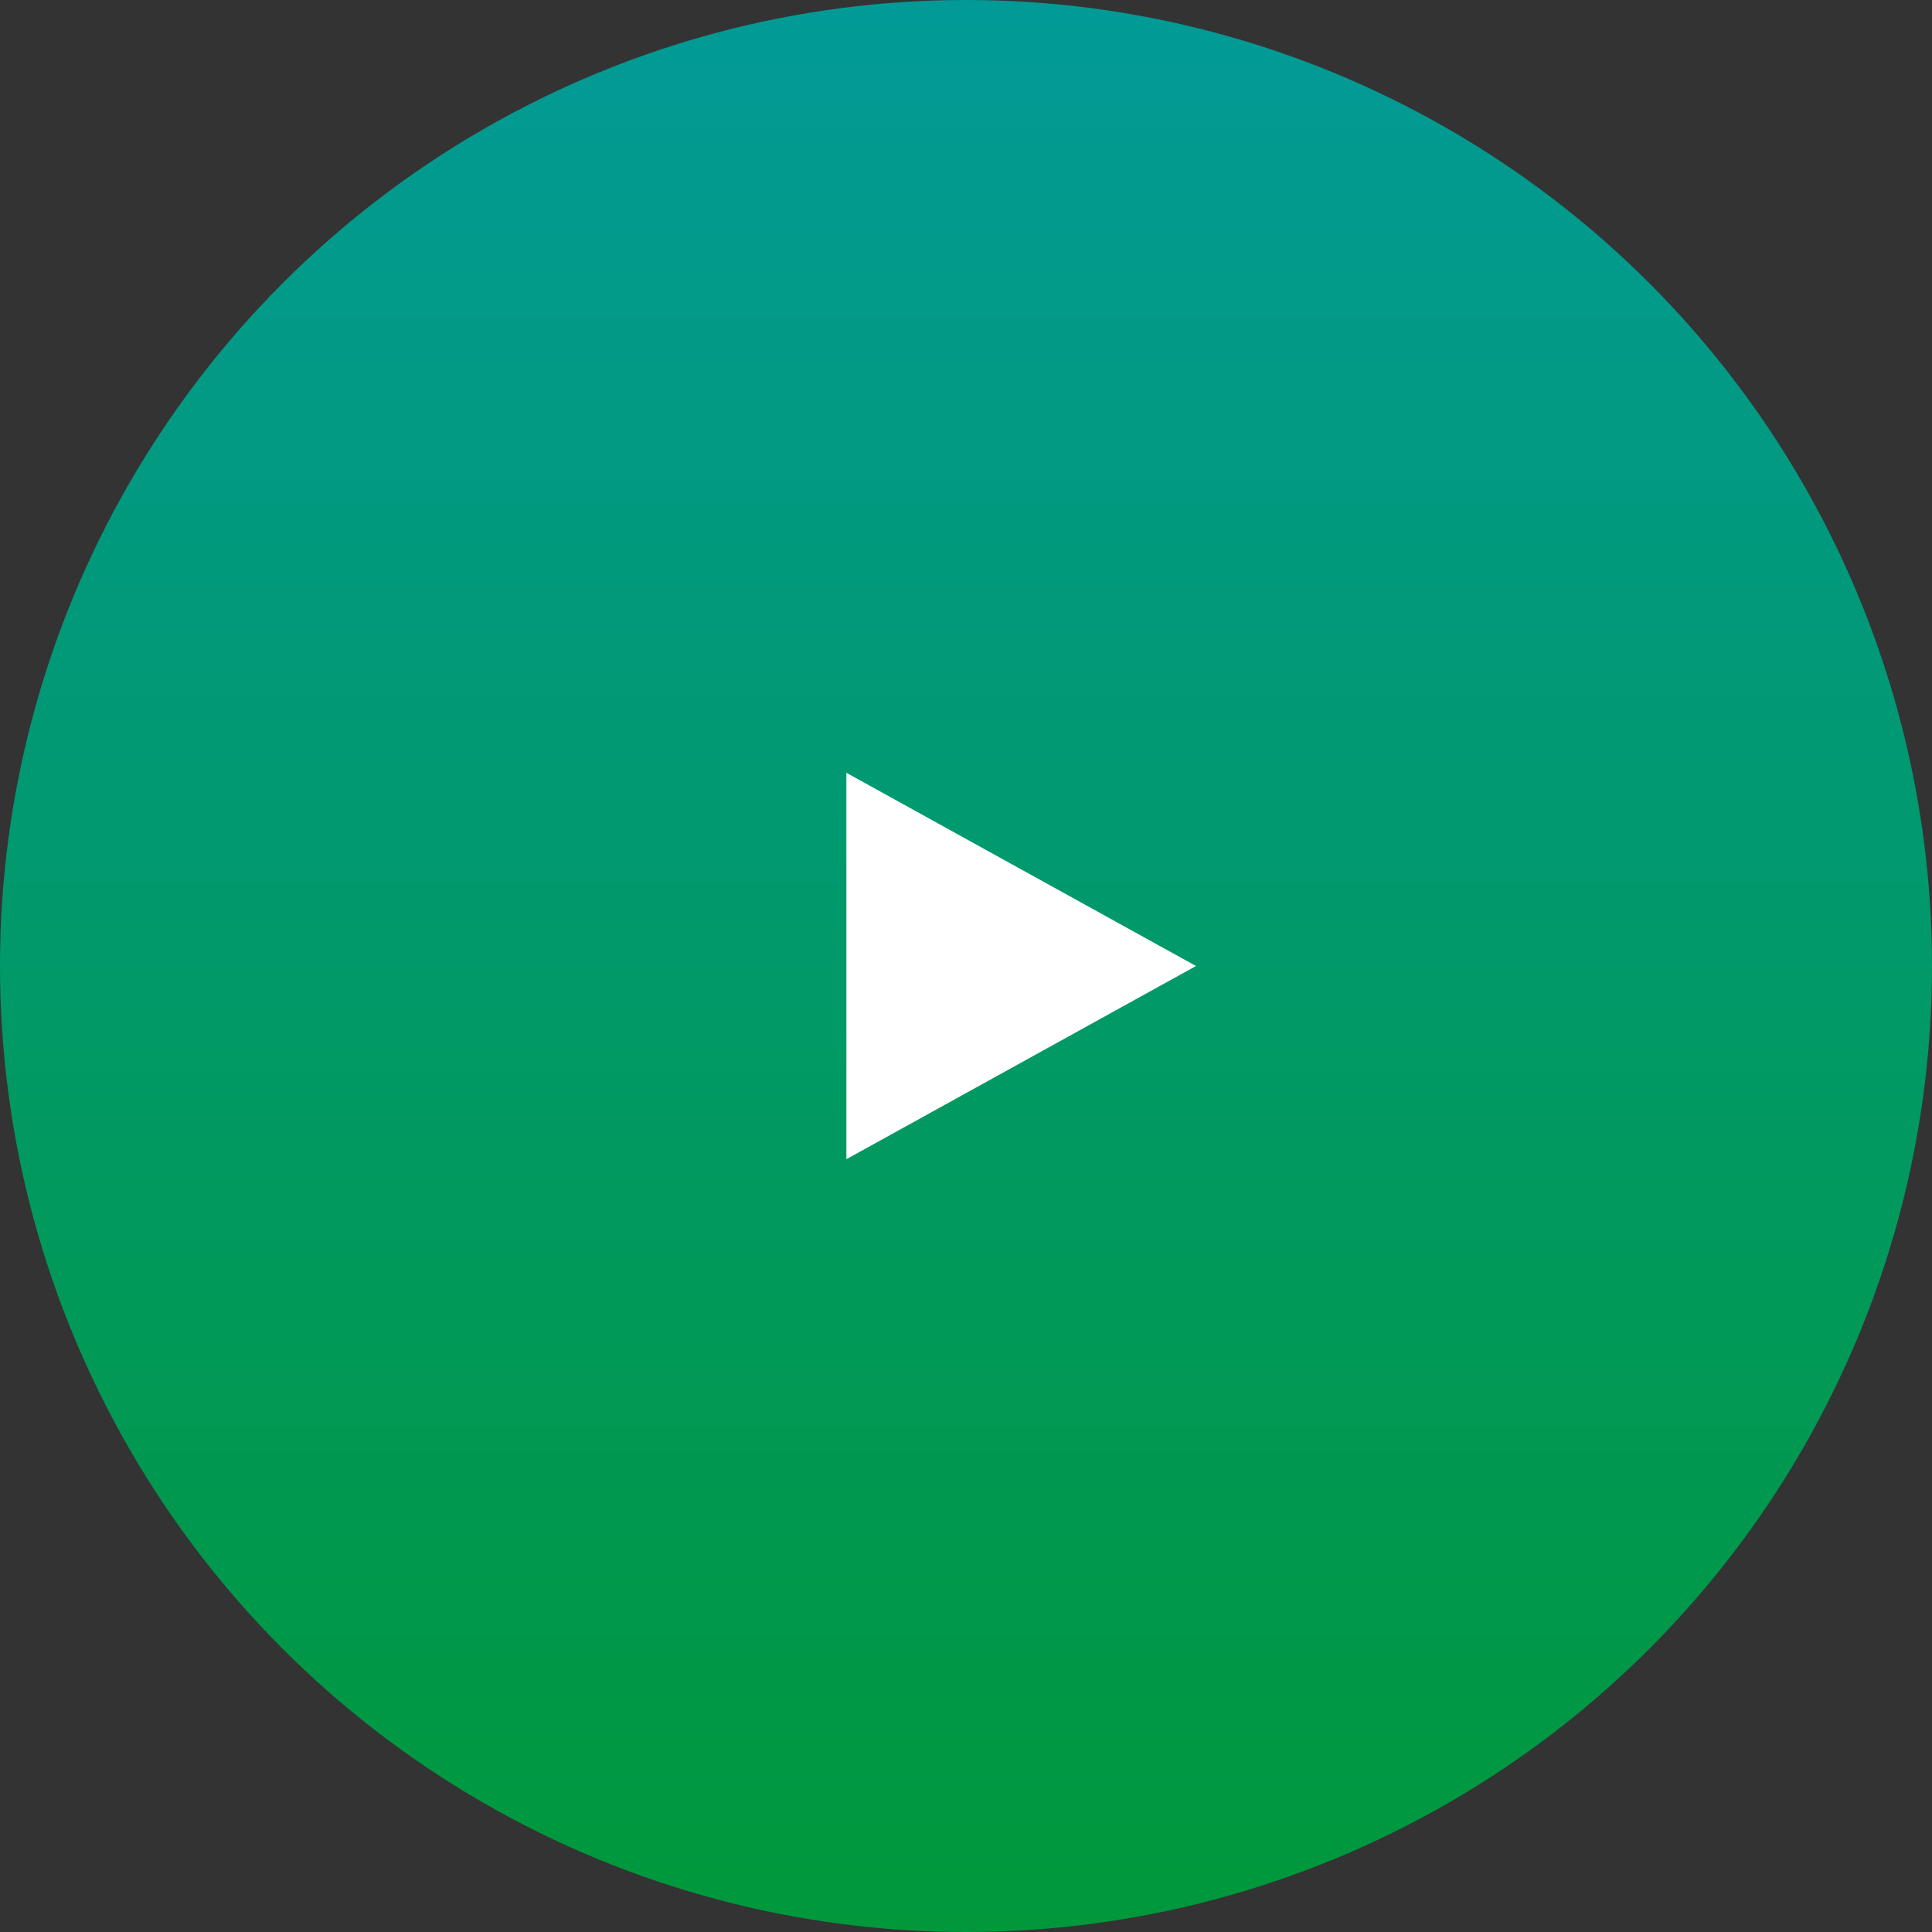
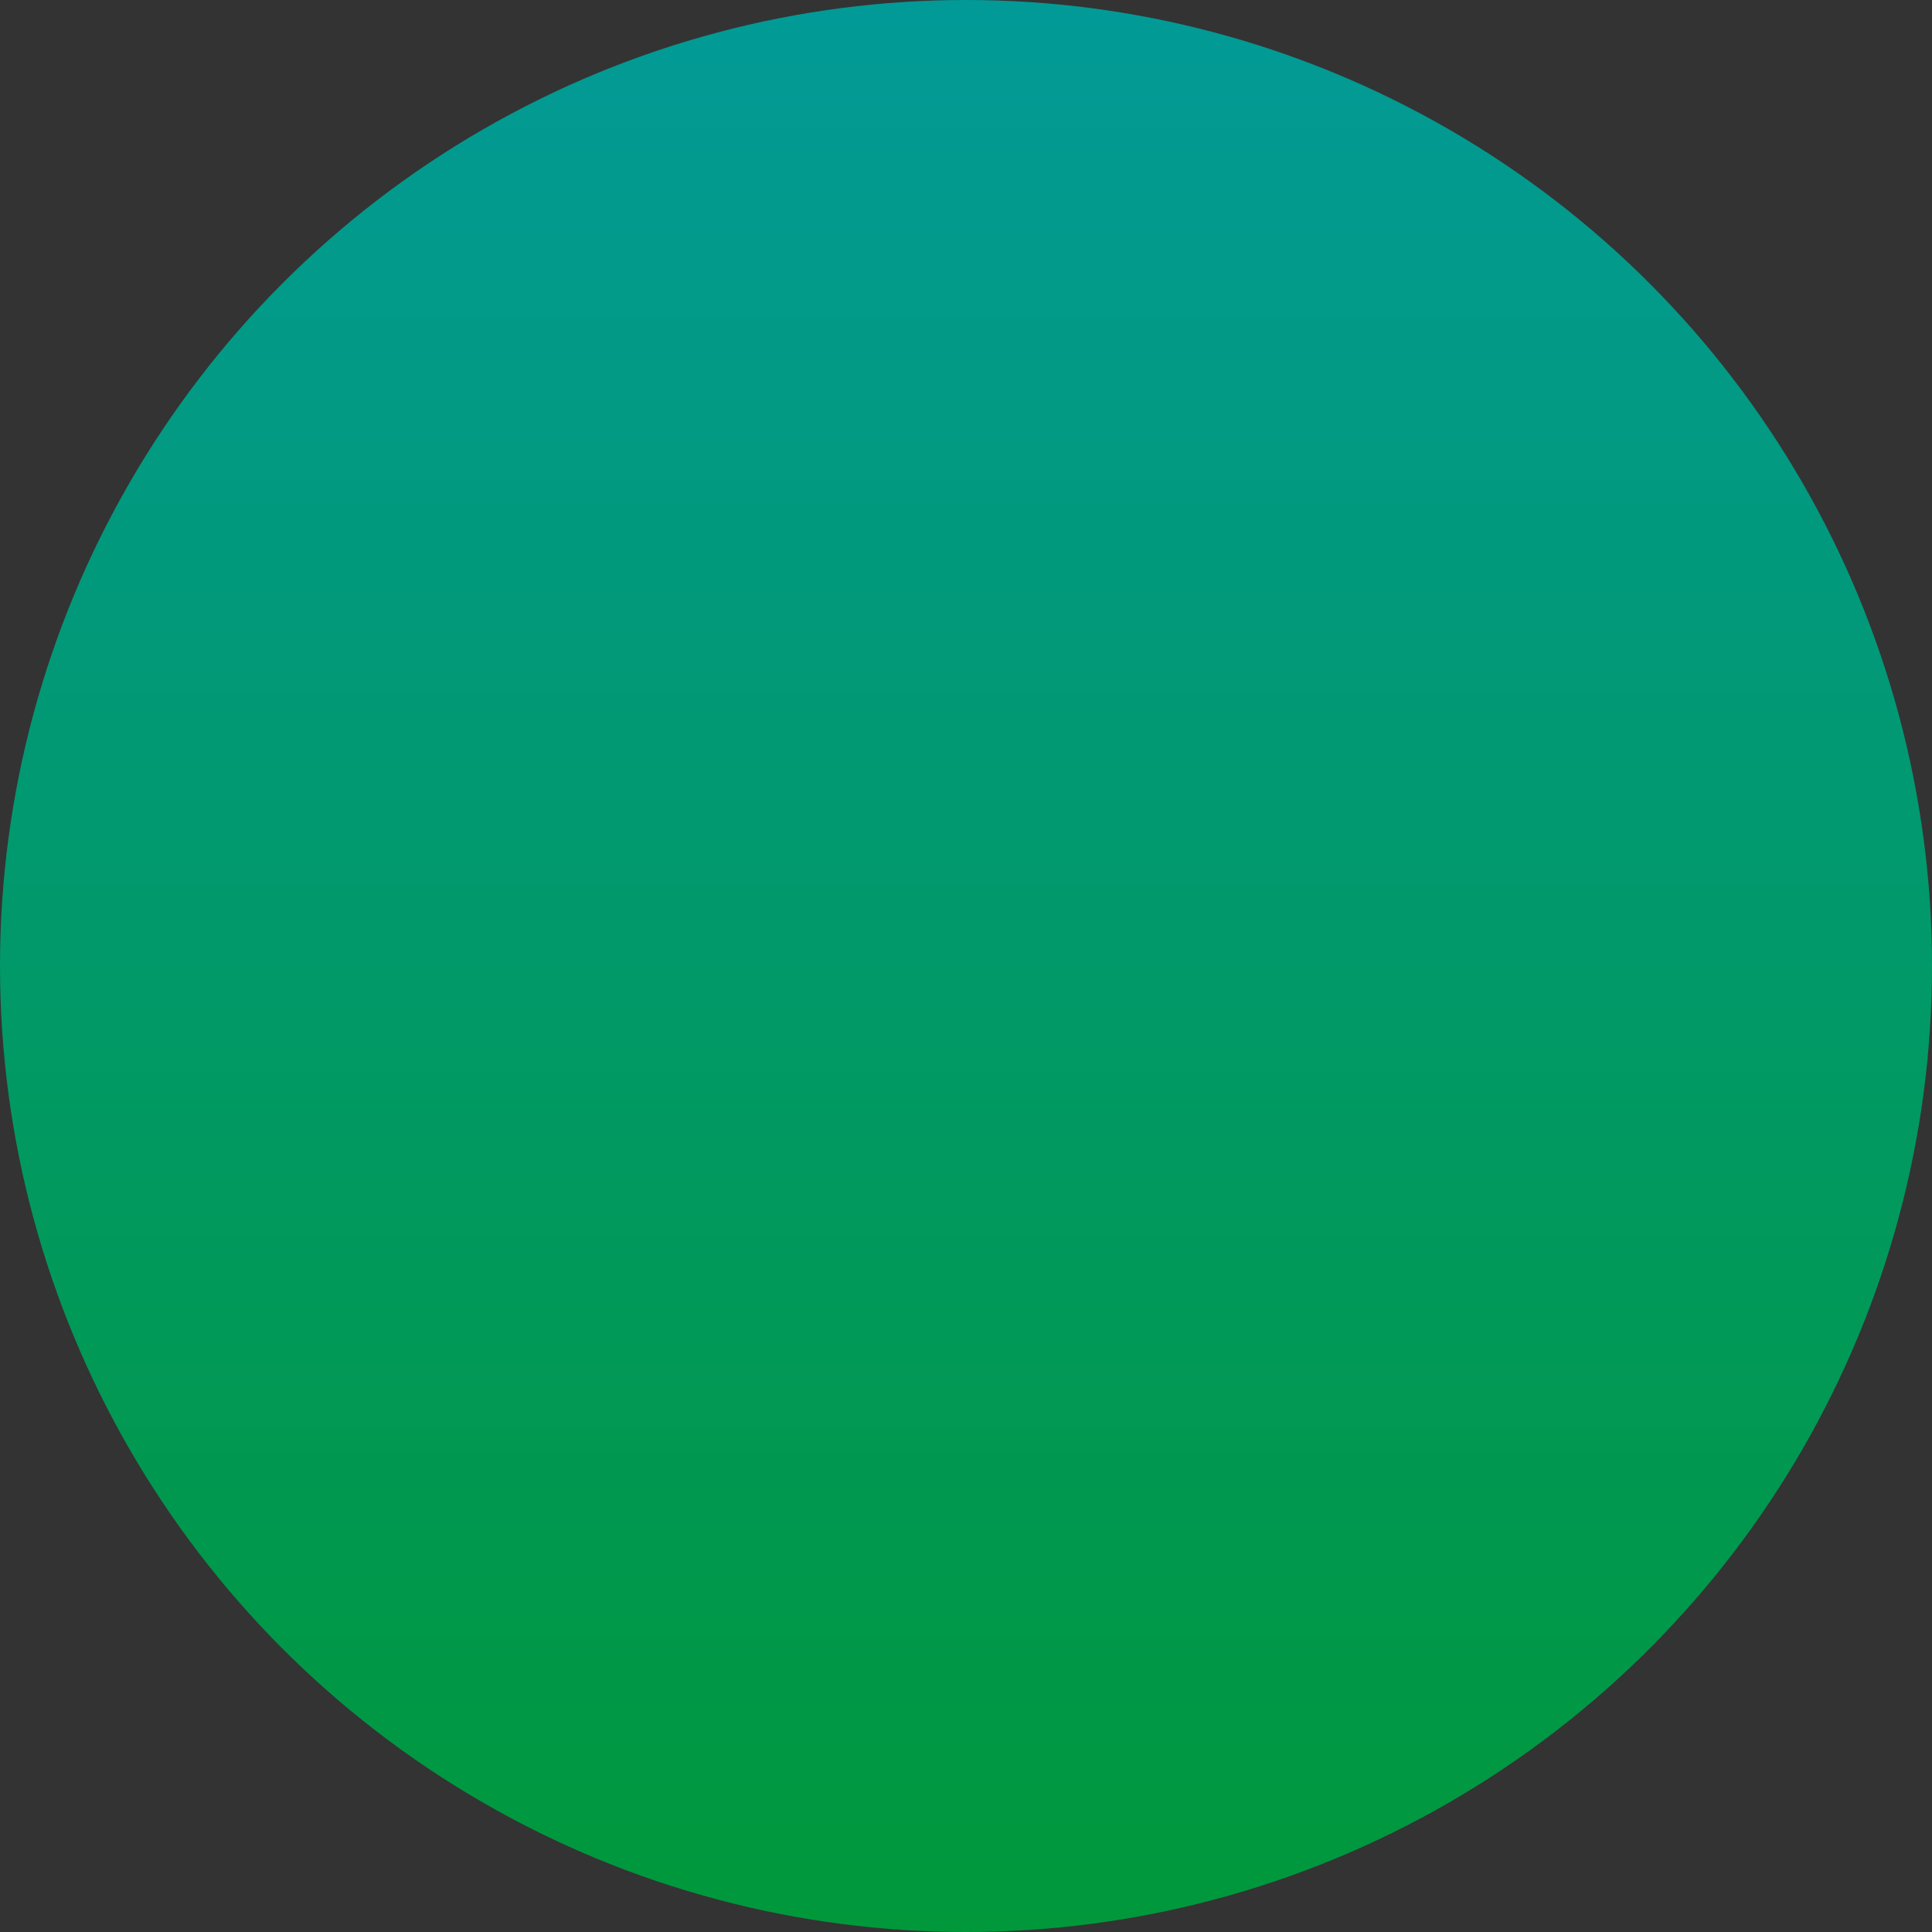
<svg xmlns="http://www.w3.org/2000/svg" id="Groupe_7772" data-name="Groupe 7772" width="210" height="210" viewBox="0 0 210 210">
  <rect x="0" y="0" width="210" height="210" fill="#333333" stroke="none" />
  <defs>
    <linearGradient id="linear-gradient" x1="0.5" x2="0.5" y2="1" gradientUnits="objectBoundingBox">
      <stop offset="0" stop-color="#029a97" />
      <stop offset="1" stop-color="#00983a" />
    </linearGradient>
  </defs>
  <circle id="Ellipse_19" data-name="Ellipse 19" cx="105" cy="105" r="105" fill="url(#linear-gradient)" />
-   <path id="Polygone_2" data-name="Polygone 2" d="M21,0,42,38H0Z" transform="translate(130 84) rotate(90)" fill="#fff" />
</svg>